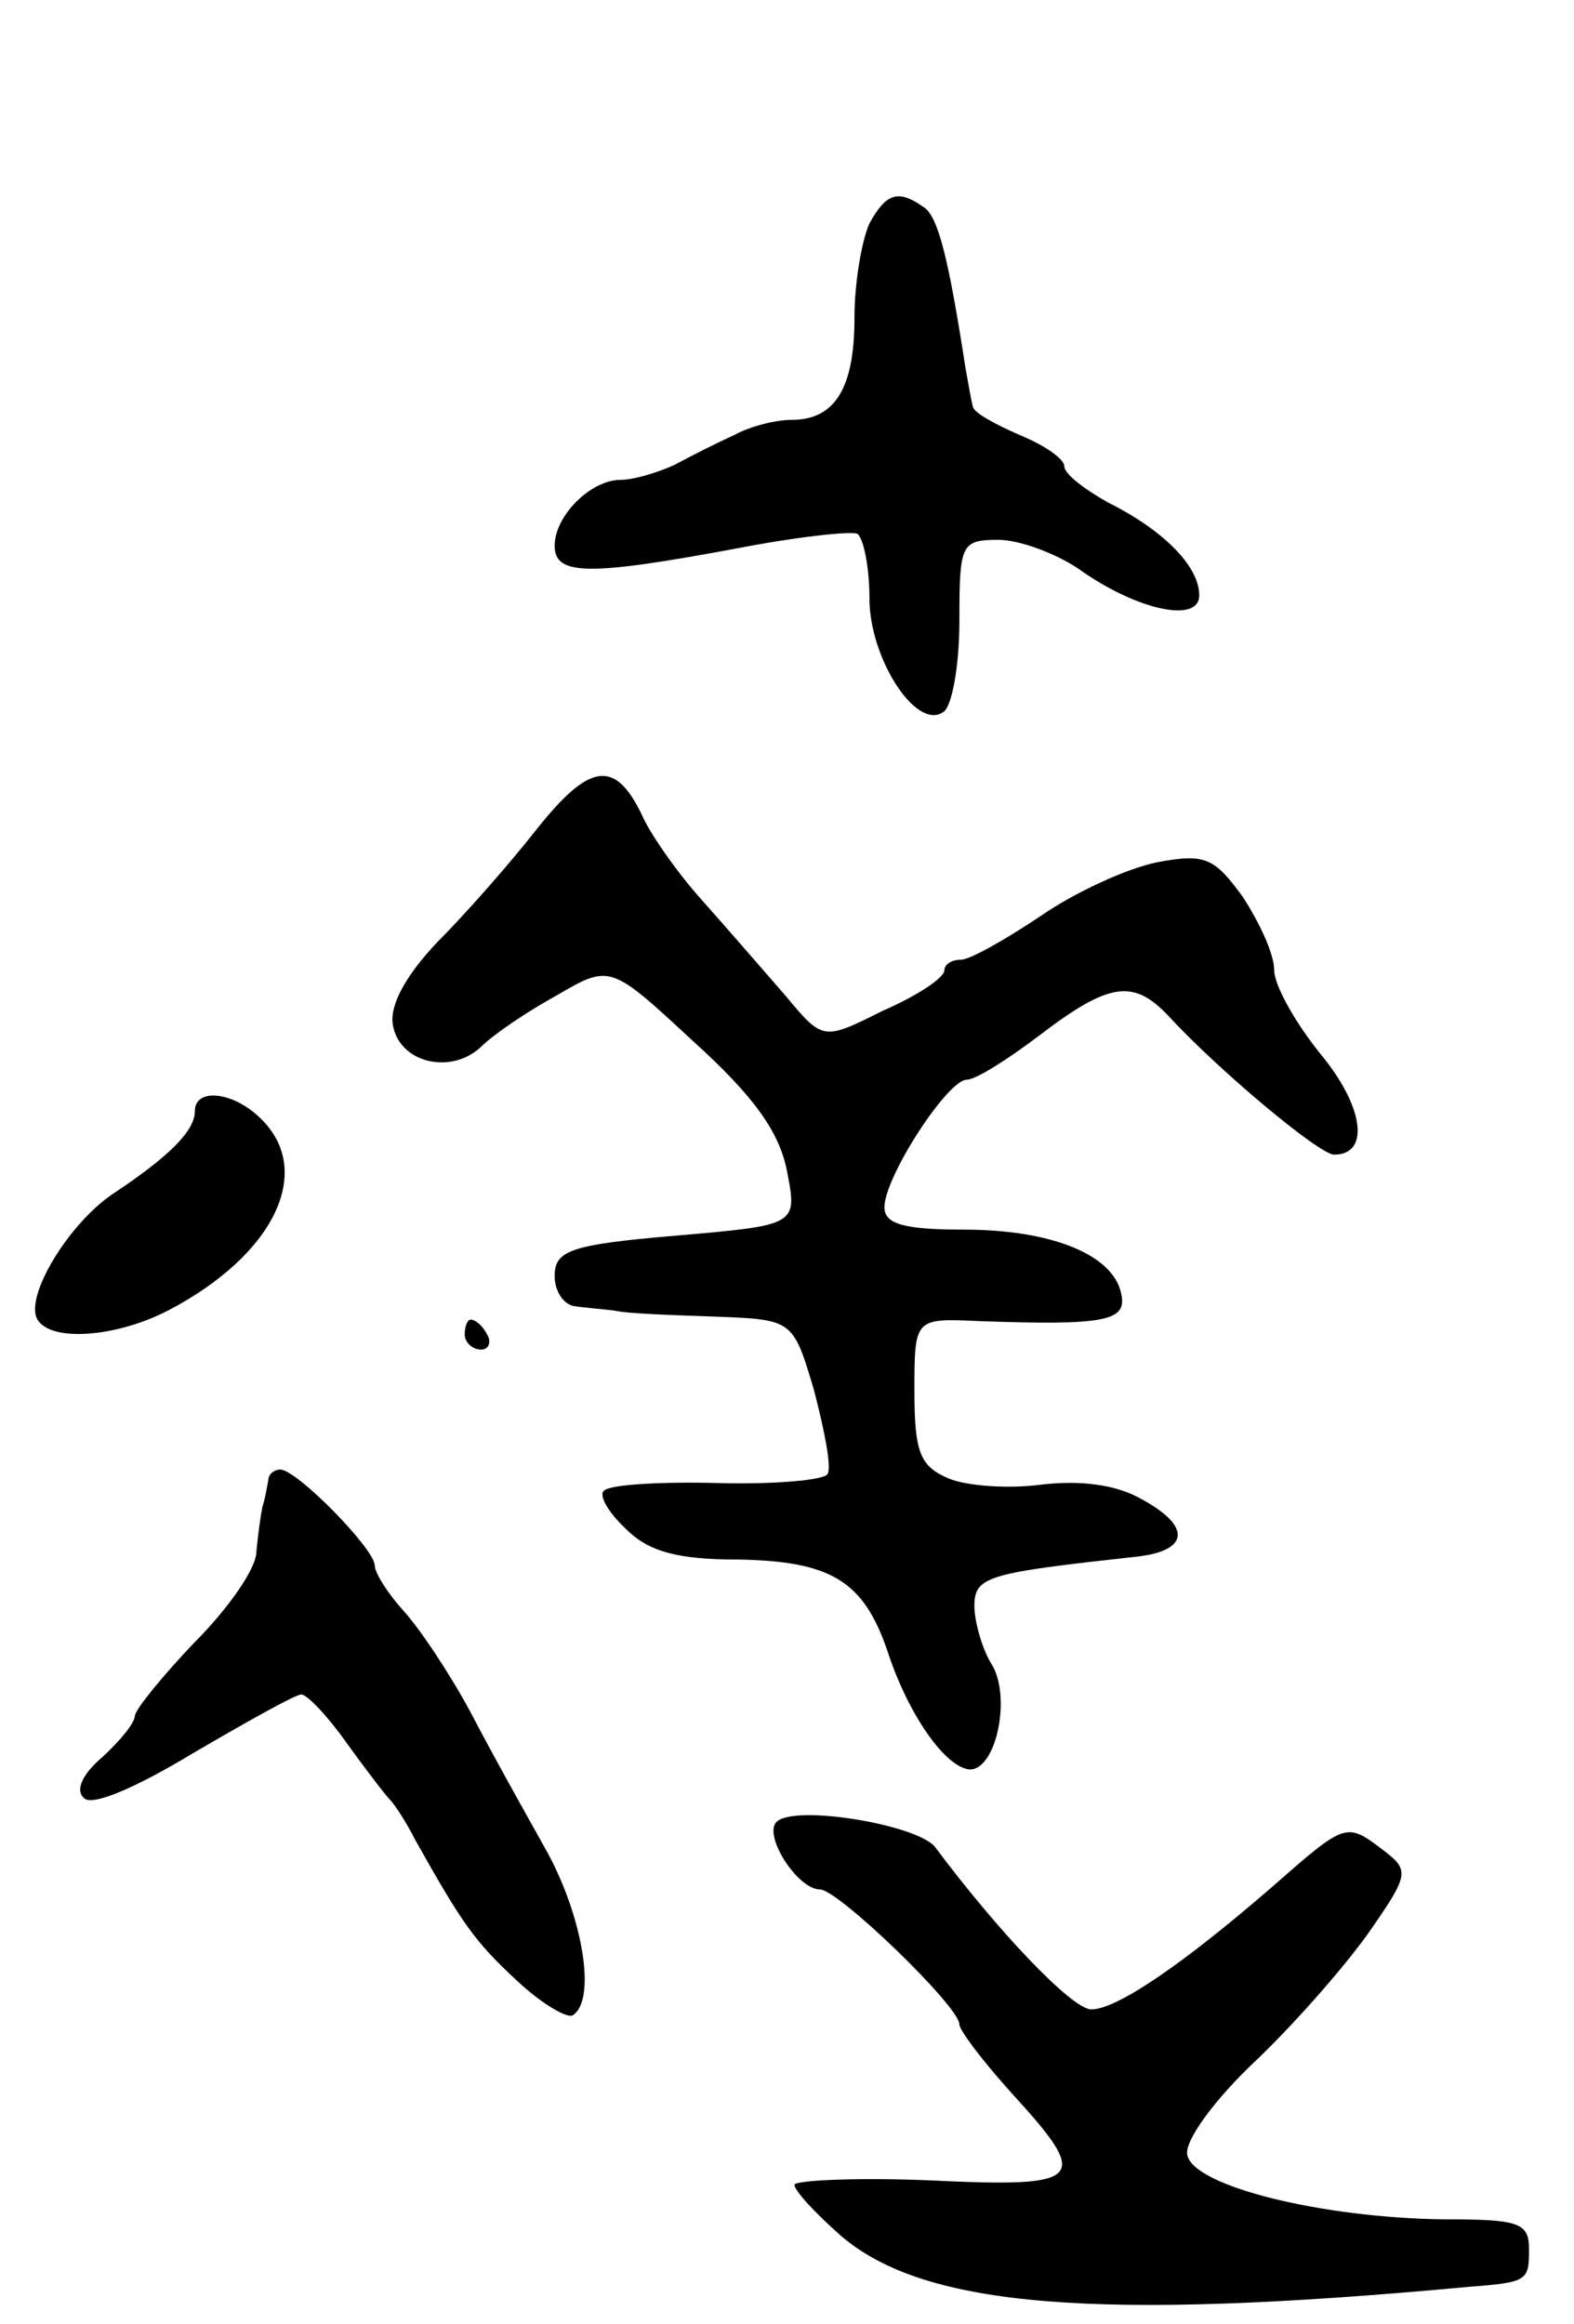
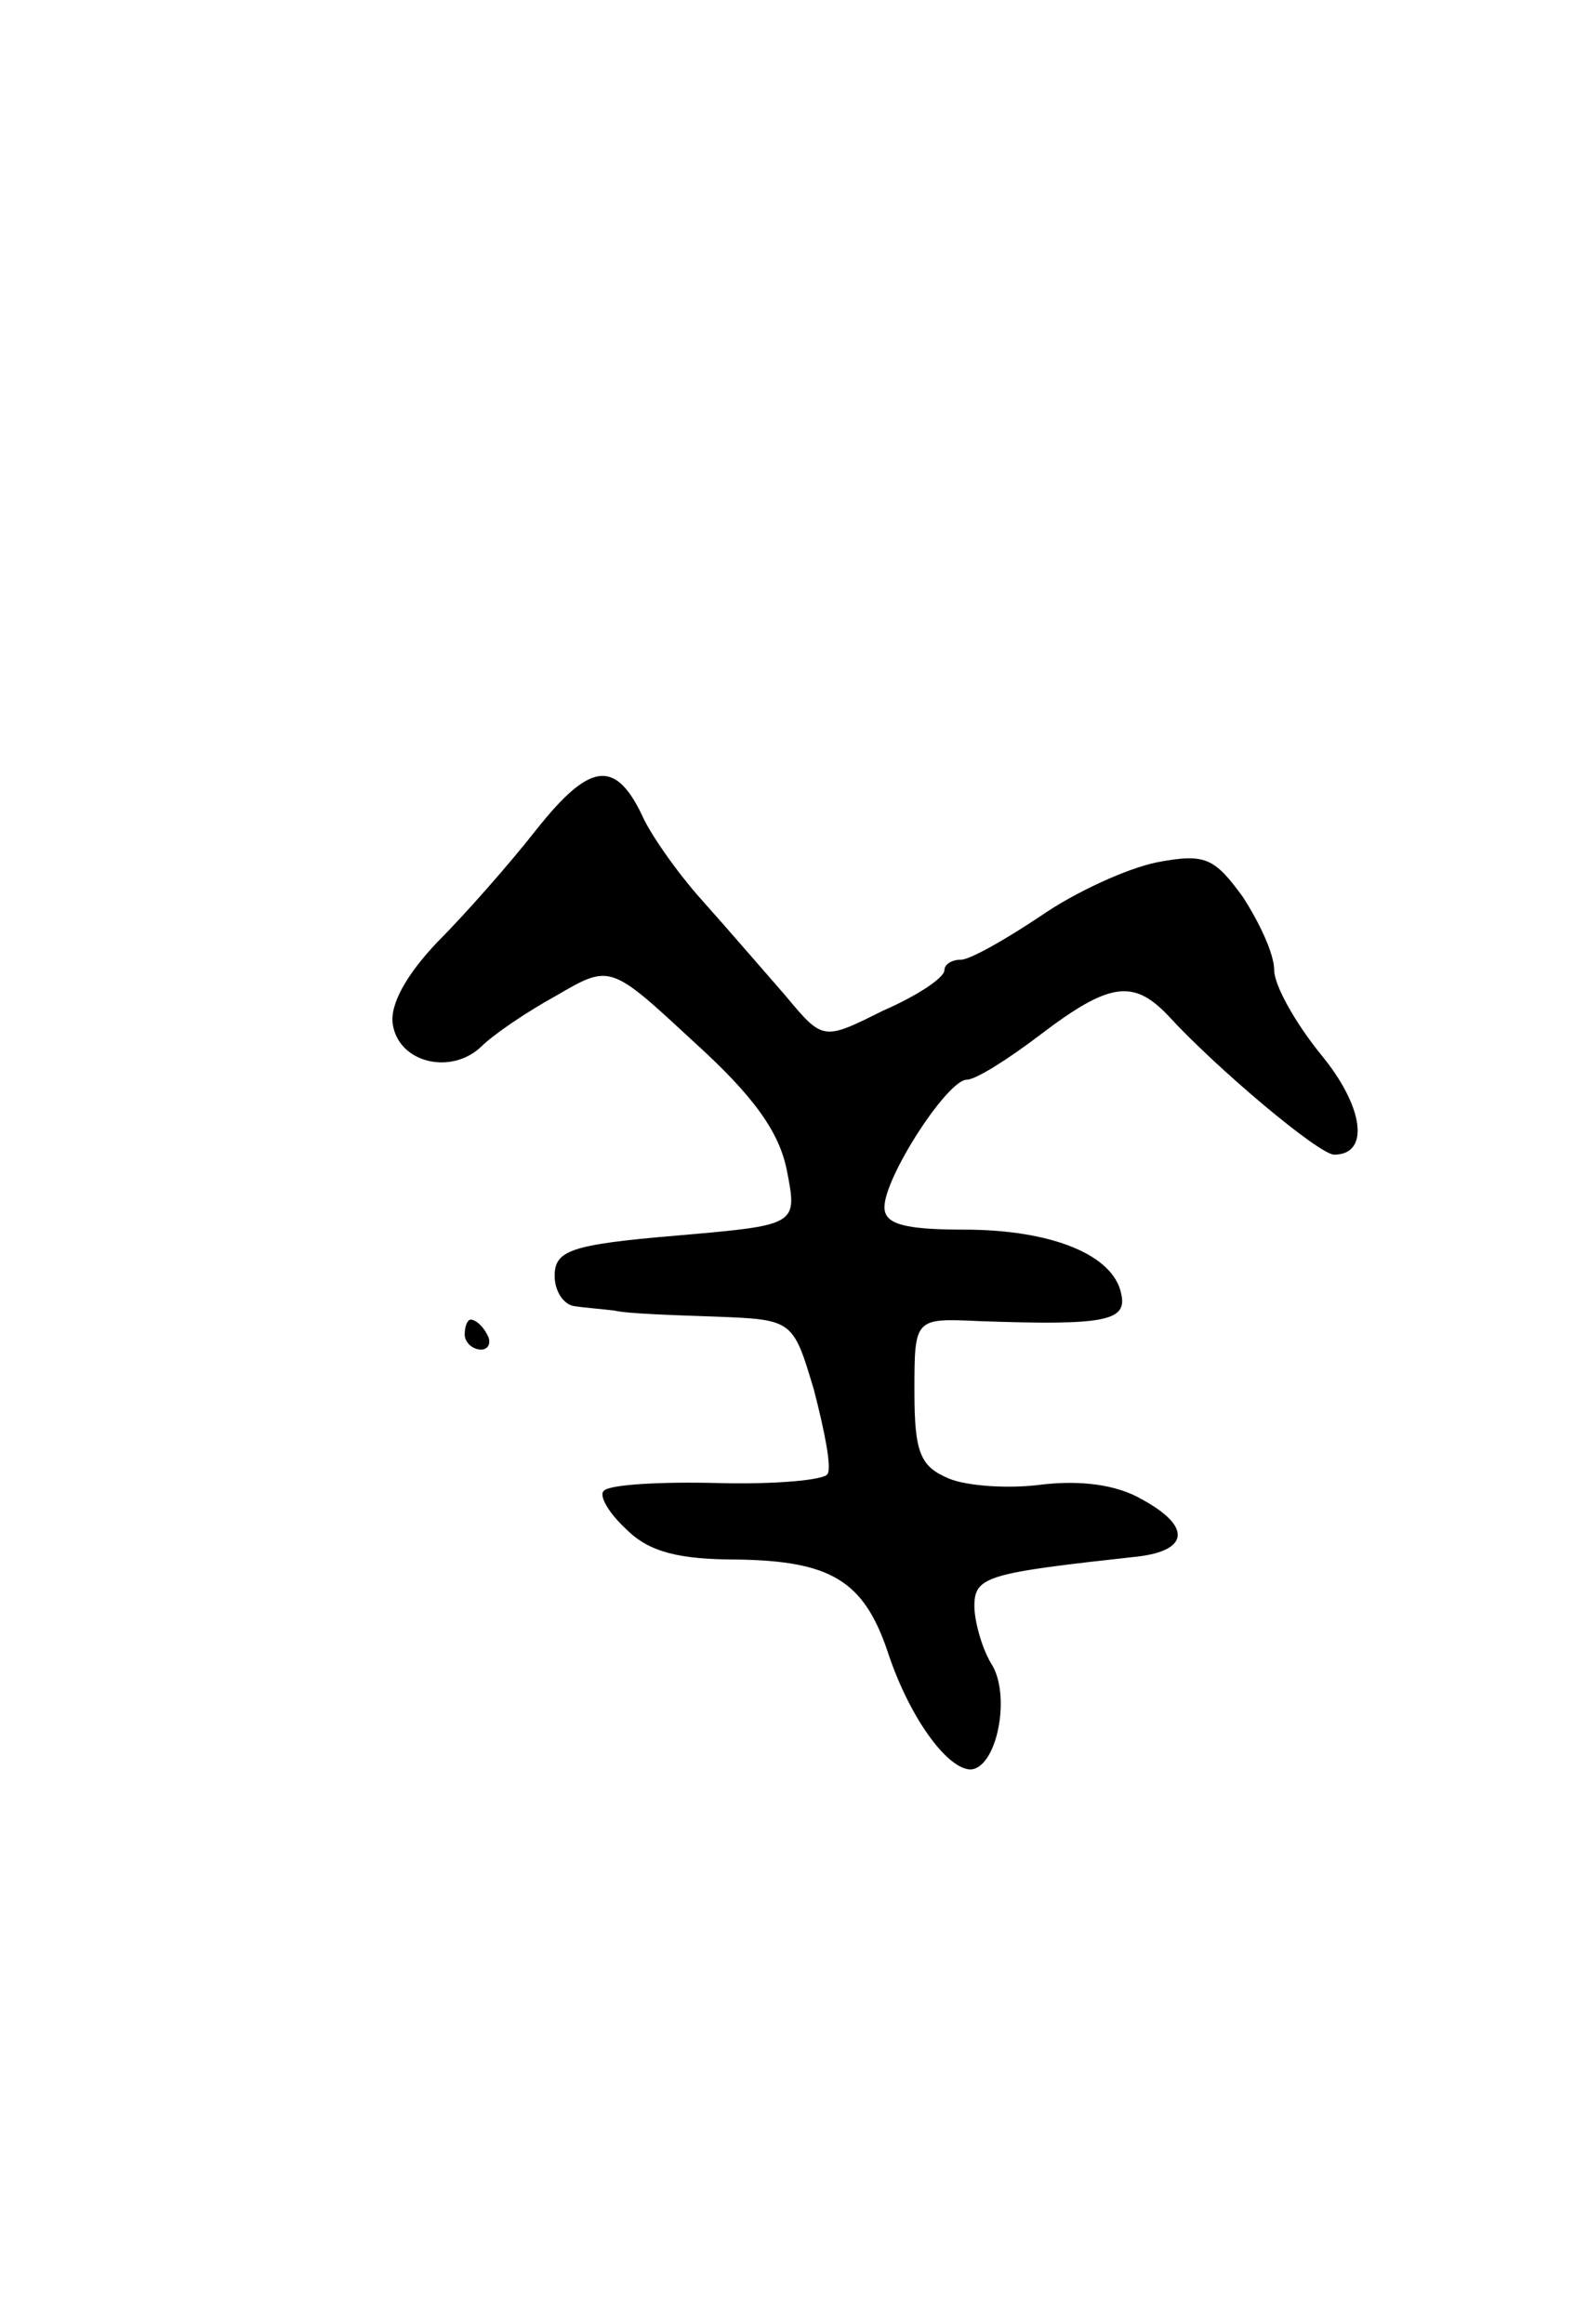
<svg xmlns="http://www.w3.org/2000/svg" version="1.0" width="105" height="155" viewBox="0 0 105 155">
  <g transform="translate(0,155) scale(0.1,-0.1)">
-     <path d="M580 1401 c-5 -11 -10 -39 -10 -63 0 -47 -13 -68 -42 -68 -10 0 -27 -4 -38 -10 -11 -5 -29 -14 -40 -20 -11 -5 -27 -10 -36 -10 -20 0 -44 -24 -44 -44 0 -20 23 -20 120 -2 41 8 78 12 82 10 4 -3 8 -22 8 -43 0 -40 31 -88 49 -76 6 3 11 31 11 61 0 51 1 54 26 54 14 0 38 -9 53 -19 39 -28 81 -37 81 -18 0 19 -23 43 -61 62 -16 9 -29 19 -29 24 0 5 -13 14 -30 21 -16 7 -31 15 -31 19 -1 3 -3 15 -5 26 -11 71 -18 101 -28 107 -17 12 -25 9 -36 -11z" />
    <path d="M358 997 c-18 -23 -48 -57 -66 -75 -21 -22 -32 -42 -30 -55 4 -26 39 -34 59 -15 8 8 30 23 50 34 36 21 36 21 91 -30 41 -37 58 -61 63 -87 7 -36 7 -36 -74 -43 -71 -6 -81 -10 -81 -27 0 -10 6 -19 13 -20 6 -1 19 -2 27 -3 8 -2 38 -3 67 -4 52 -2 52 -2 66 -49 7 -27 12 -52 9 -56 -2 -4 -35 -7 -73 -6 -38 1 -72 -1 -76 -5 -4 -3 3 -15 15 -26 15 -15 35 -20 74 -20 62 -1 84 -14 100 -61 14 -43 39 -78 55 -79 18 0 28 50 14 71 -6 10 -11 28 -11 38 0 20 9 22 109 33 34 4 36 20 3 38 -17 10 -41 13 -67 10 -22 -3 -50 -1 -62 4 -19 8 -23 17 -23 58 0 49 0 49 43 47 84 -3 99 0 95 18 -5 26 -46 43 -105 43 -41 0 -53 4 -53 15 0 20 42 85 55 85 6 0 28 14 49 30 46 35 62 37 85 13 33 -36 101 -93 111 -93 24 0 20 32 -9 67 -17 21 -31 46 -31 56 0 11 -10 32 -21 49 -19 26 -25 29 -57 23 -20 -4 -55 -20 -78 -36 -24 -16 -47 -29 -53 -29 -6 0 -11 -3 -11 -7 0 -5 -18 -17 -41 -27 -40 -20 -40 -20 -65 10 -14 16 -39 45 -56 64 -17 19 -35 45 -40 57 -18 37 -35 34 -70 -10z" />
-     <path d="M130 809 c0 -13 -17 -30 -53 -54 -31 -20 -61 -70 -52 -85 9 -15 52 -12 87 6 71 37 98 93 62 128 -18 18 -44 21 -44 5z" />
    <path d="M310 660 c0 -5 5 -10 11 -10 5 0 7 5 4 10 -3 6 -8 10 -11 10 -2 0 -4 -4 -4 -10z" />
-     <path d="M179 563 c-1 -5 -2 -12 -4 -18 -1 -5 -3 -19 -4 -30 0 -11 -19 -38 -41 -60 -21 -22 -39 -44 -40 -49 0 -5 -10 -17 -22 -28 -13 -11 -18 -22 -12 -27 5 -6 35 7 73 30 36 21 68 39 72 39 4 0 18 -15 30 -32 13 -18 26 -35 29 -38 3 -3 11 -15 17 -27 32 -57 40 -68 68 -94 16 -15 33 -25 37 -23 16 10 7 65 -17 109 -14 25 -37 66 -51 93 -14 26 -34 56 -45 68 -10 11 -19 25 -19 30 0 11 -52 64 -63 64 -4 0 -8 -3 -8 -7z" />
-     <path d="M518 335 c-9 -9 14 -45 29 -45 12 0 93 -78 93 -90 0 -4 16 -25 35 -46 53 -58 49 -63 -55 -58 -49 2 -90 0 -90 -3 0 -4 14 -19 31 -34 56 -48 171 -57 419 -34 39 3 40 4 40 25 0 18 -7 20 -57 20 -81 1 -167 22 -171 43 -2 9 18 37 47 64 27 26 61 65 76 87 25 36 25 39 8 52 -25 19 -25 19 -74 -24 -60 -52 -104 -82 -121 -82 -13 0 -63 53 -104 108 -11 15 -94 29 -106 17z" />
  </g>
</svg>